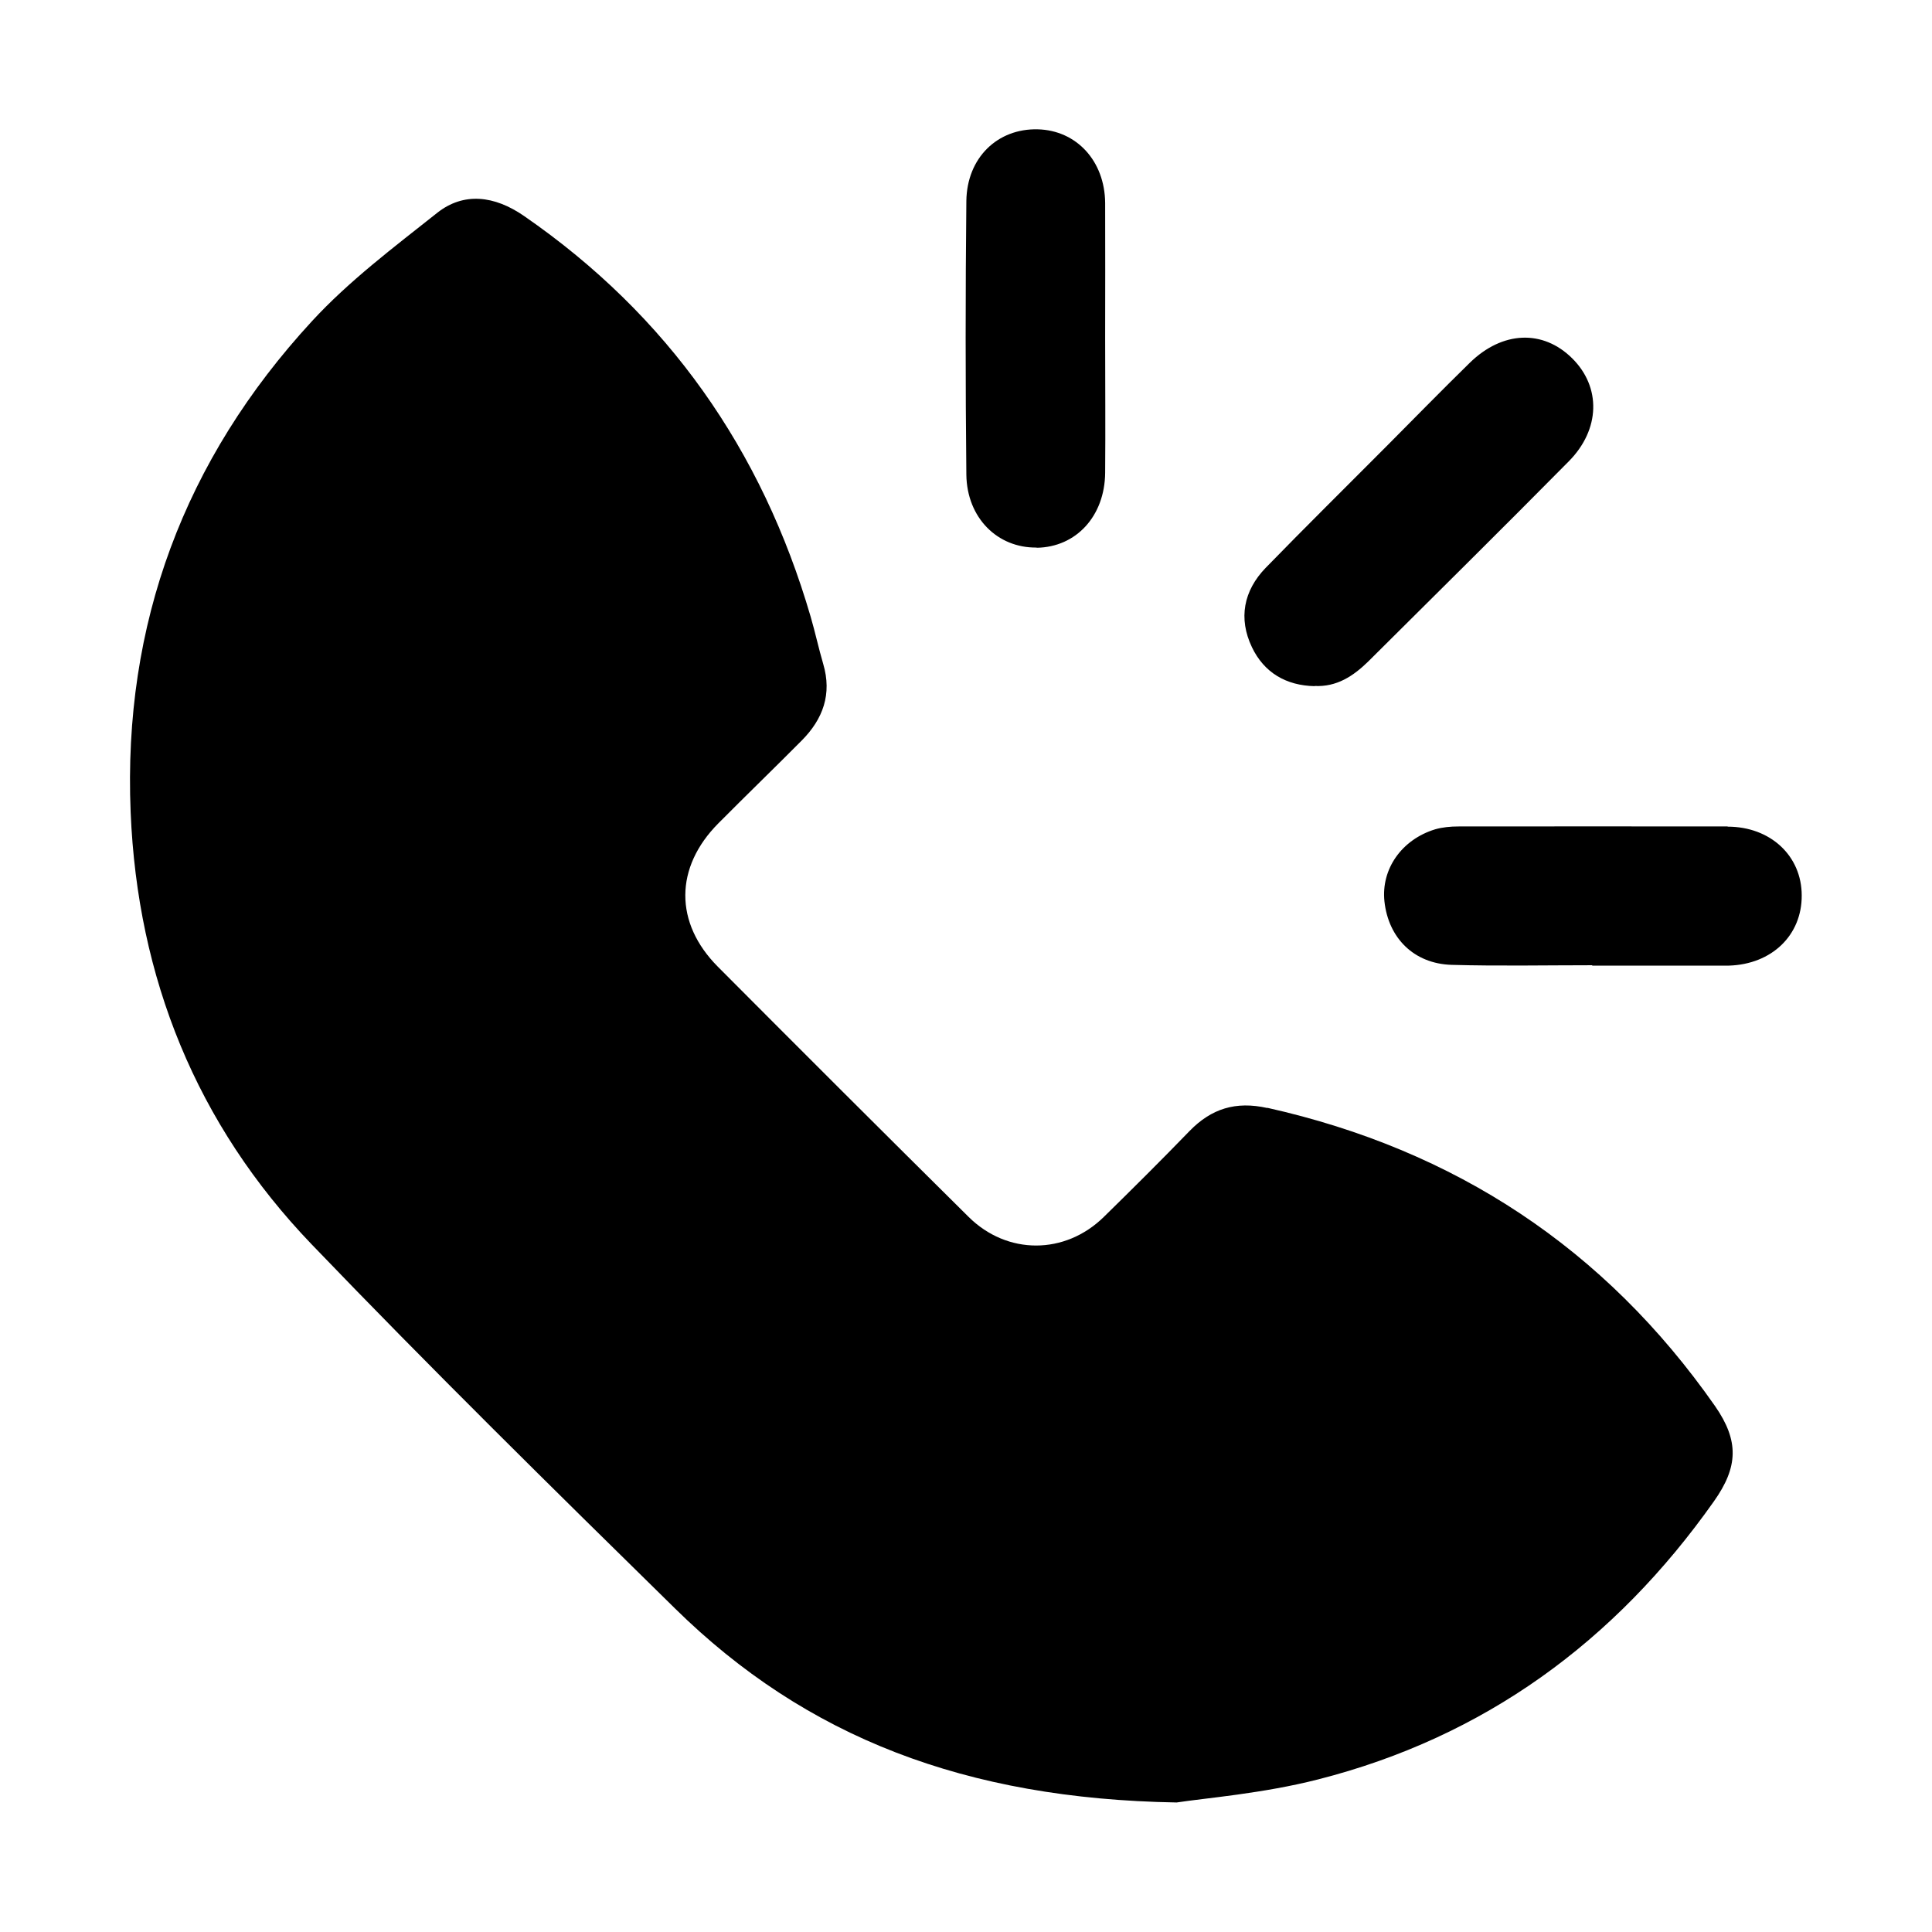
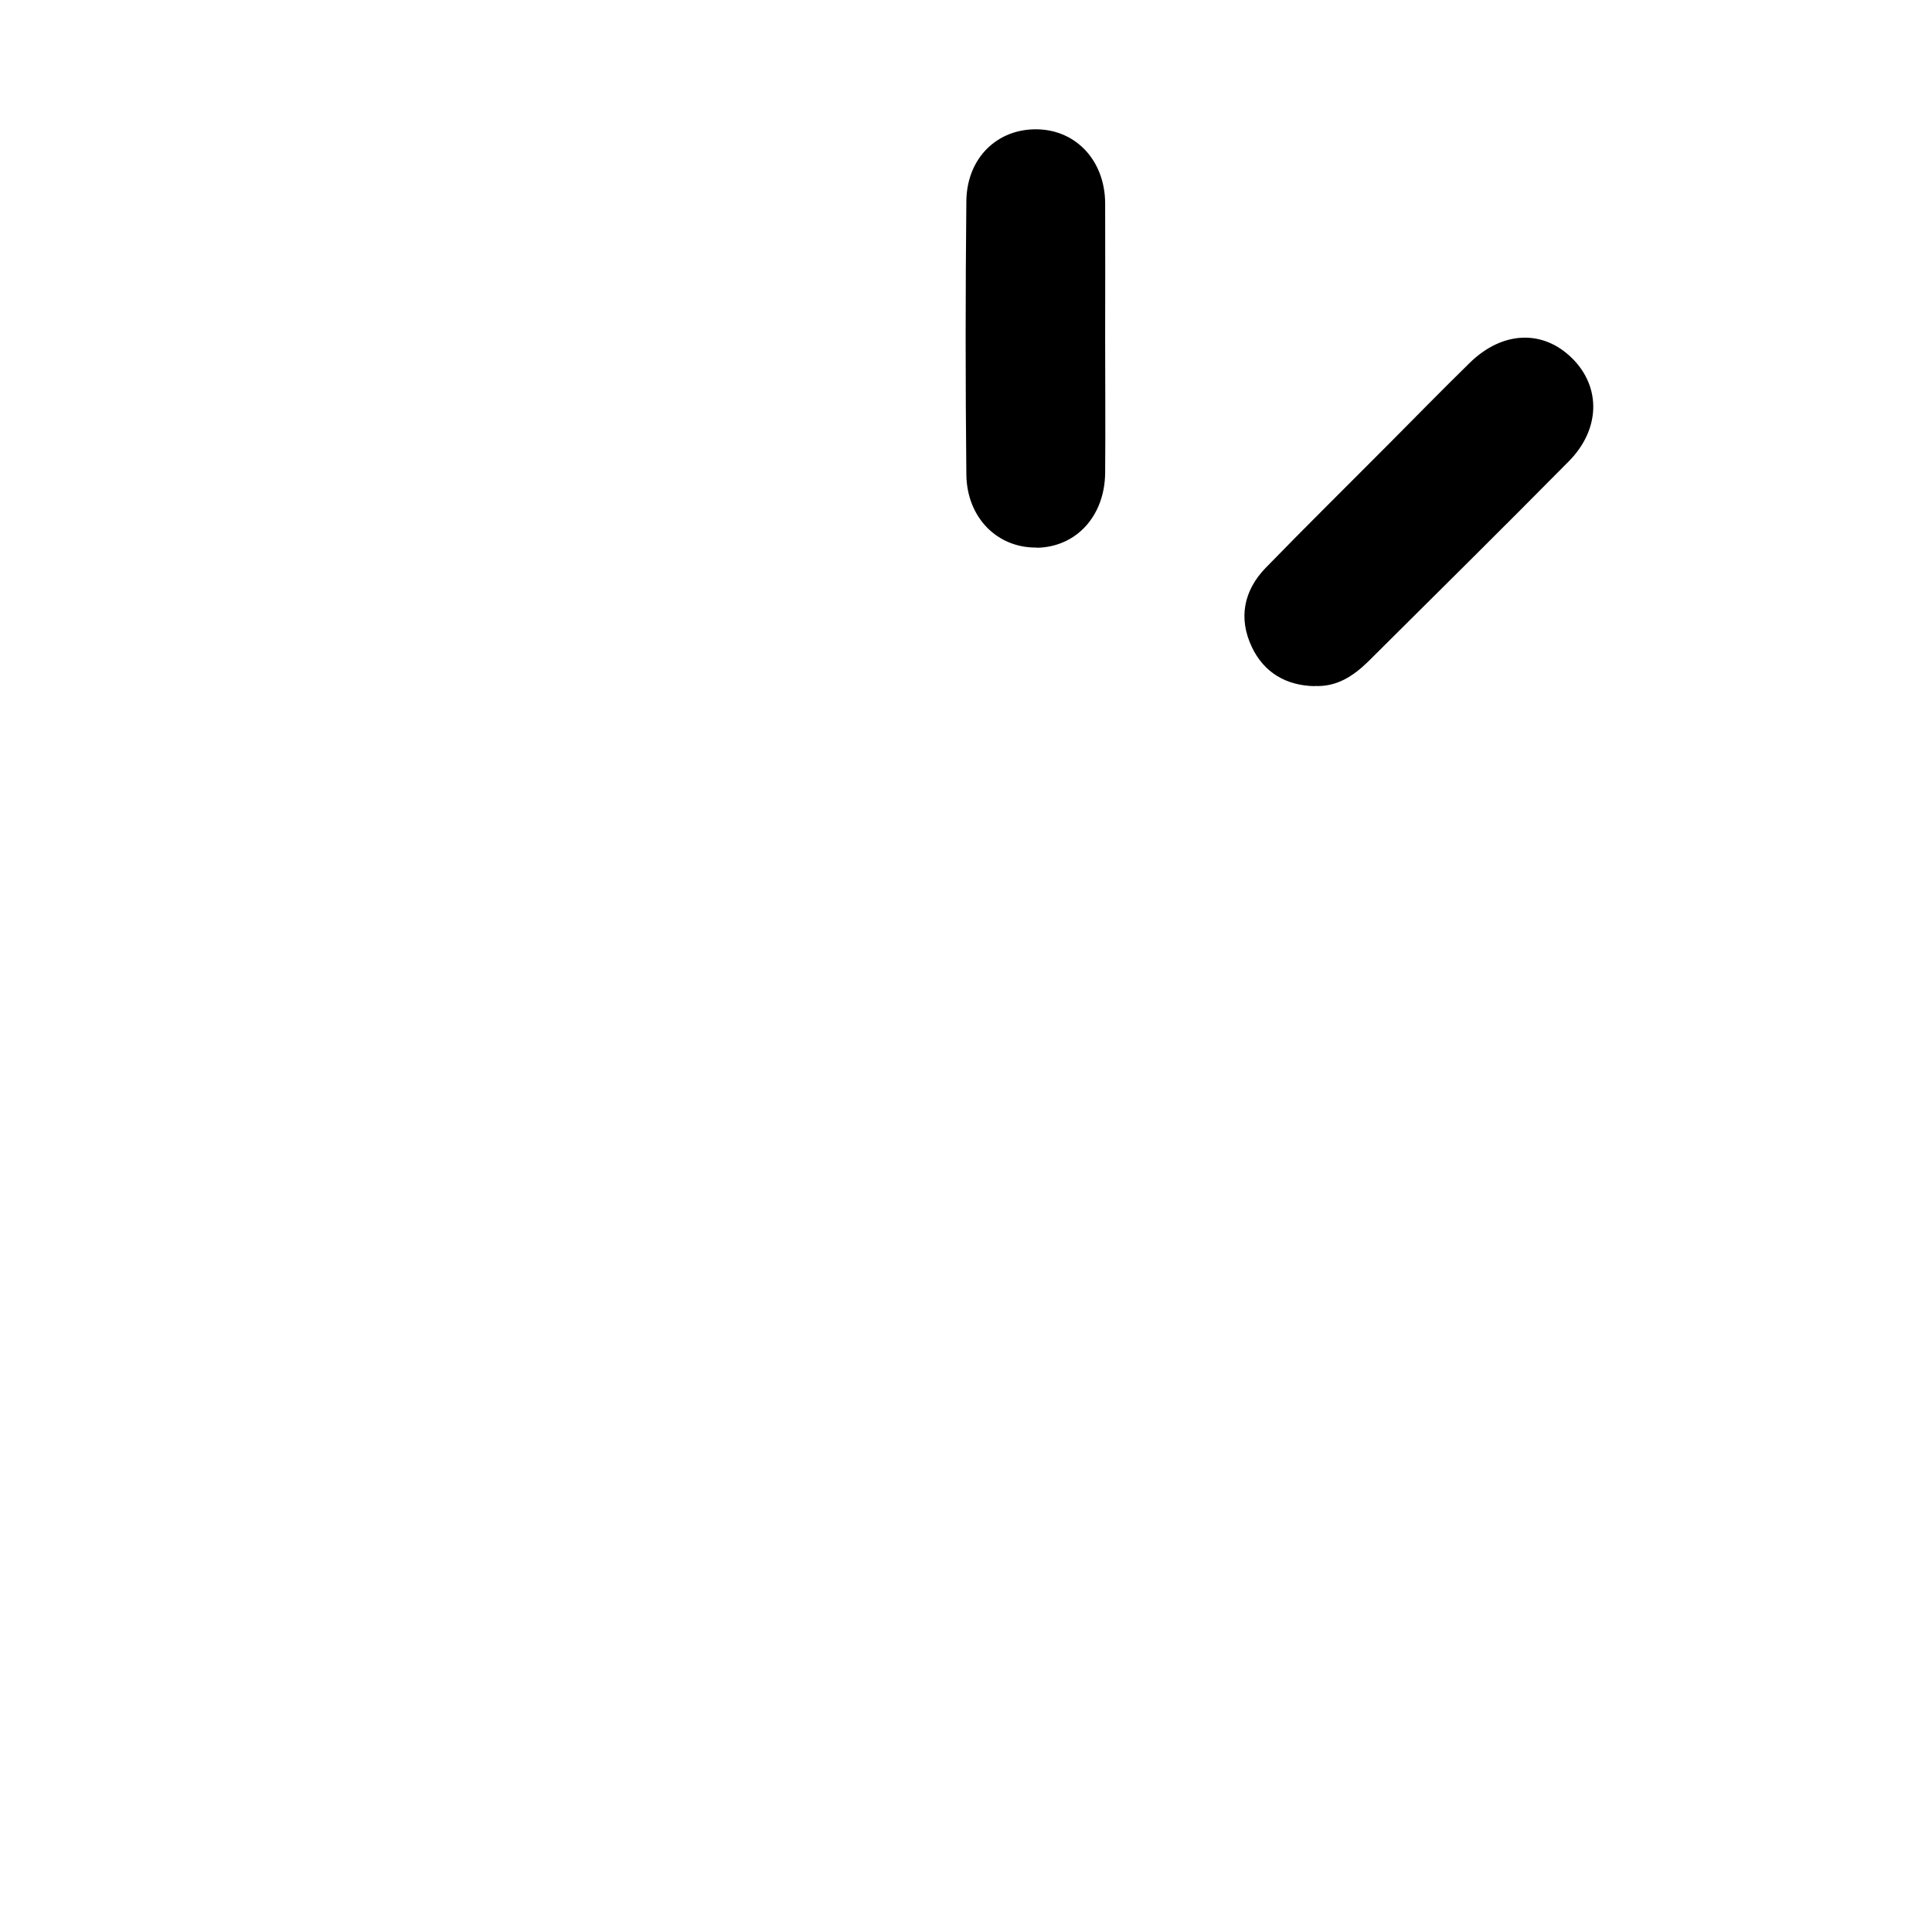
<svg xmlns="http://www.w3.org/2000/svg" fill="#000000" width="800px" height="800px" version="1.1" viewBox="144 144 512 512">
  <g>
-     <path d="m479.85 437.63c-8.363-1.863-14.812 0.152-20.605 6.098-7.457 7.707-15.062 15.266-22.723 22.773-10.277 10.078-25.594 10.125-35.82 0-22.219-22.016-44.387-44.133-66.453-66.301-11.586-11.637-11.488-26.348 0.152-38.039 7.305-7.356 14.762-14.559 22.066-21.914 5.644-5.691 8.062-12.293 5.691-20.305-1.211-4.133-2.117-8.363-3.324-12.496-12.898-44.234-37.836-79.855-75.875-106.15-7.961-5.543-16.121-6.398-23.074-0.906-11.488 9.117-23.375 18.035-33.25 28.766-33.754 36.625-50.078 80.207-48.012 130.08 1.812 43.934 17.434 82.727 47.961 114.52 31.488 32.797 63.883 64.688 96.328 96.531 34.66 34.059 76.832 50.43 132.91 51.387 7.559-1.16 22.824-2.367 37.434-6.098 44.133-11.234 78.746-36.578 104.95-73.707 6.449-9.117 6.699-16.02 0.301-25.242-29.223-41.816-68.922-67.914-118.65-79.047z" />
-     <path d="m492.35 325.79c5.894 0.301 10.277-2.621 14.207-6.449 17.785-17.684 35.57-35.266 53.203-53.102 8.363-8.465 8.566-19.648 0.906-27.258-7.758-7.707-18.488-7.305-27.156 1.16-7.406 7.254-14.66 14.66-21.965 22.016-10.73 10.781-21.562 21.461-32.145 32.344-5.844 6.047-7.254 13.402-3.629 21.008 3.223 6.75 9.07 10.176 16.625 10.328z" />
+     <path d="m492.35 325.79c5.894 0.301 10.277-2.621 14.207-6.449 17.785-17.684 35.57-35.266 53.203-53.102 8.363-8.465 8.566-19.648 0.906-27.258-7.758-7.707-18.488-7.305-27.156 1.16-7.406 7.254-14.66 14.66-21.965 22.016-10.73 10.781-21.562 21.461-32.145 32.344-5.844 6.047-7.254 13.402-3.629 21.008 3.223 6.75 9.07 10.176 16.625 10.328" />
    <path d="m418.74 289.16c10.48-0.152 18.035-8.414 18.137-19.852 0.102-11.891 0-23.832 0-35.77 0-11.941 0.051-23.832 0-35.77-0.102-11.133-7.609-19.246-17.887-19.496-10.629-0.25-18.742 7.508-18.895 18.992-0.25 24.184-0.25 48.367 0 72.547 0.152 11.438 8.262 19.445 18.641 19.297z" />
-     <path d="m601.88 363.02c-23.832-0.051-47.609 0-71.441 0-2.016 0-4.18 0.203-6.098 0.754-8.918 2.719-14.359 10.578-13.453 19.094 1.059 9.773 7.859 16.523 17.785 16.828 12.395 0.352 24.836 0.102 37.281 0.102v0.102h35.215 1.008c11.387-0.352 19.348-8.062 19.297-18.59 0-10.48-8.262-18.238-19.648-18.238z" />
  </g>
</svg>